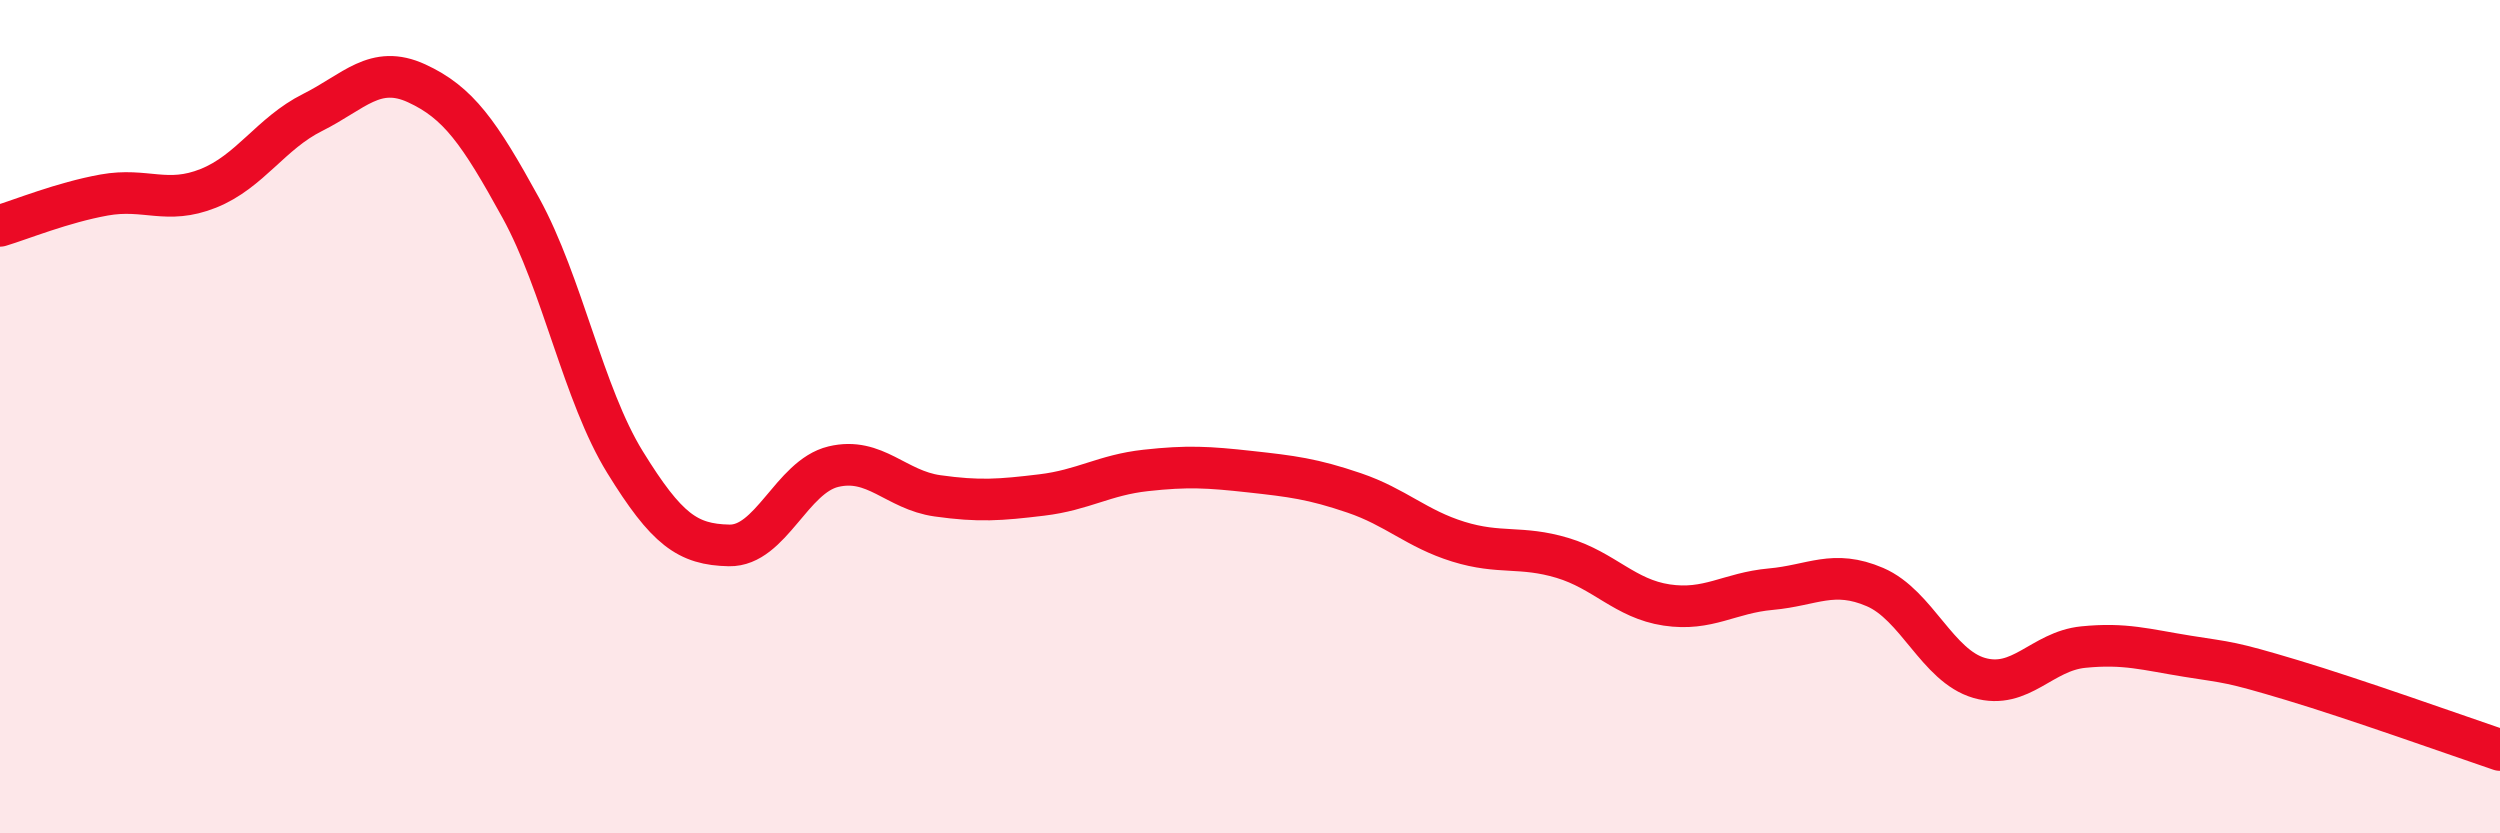
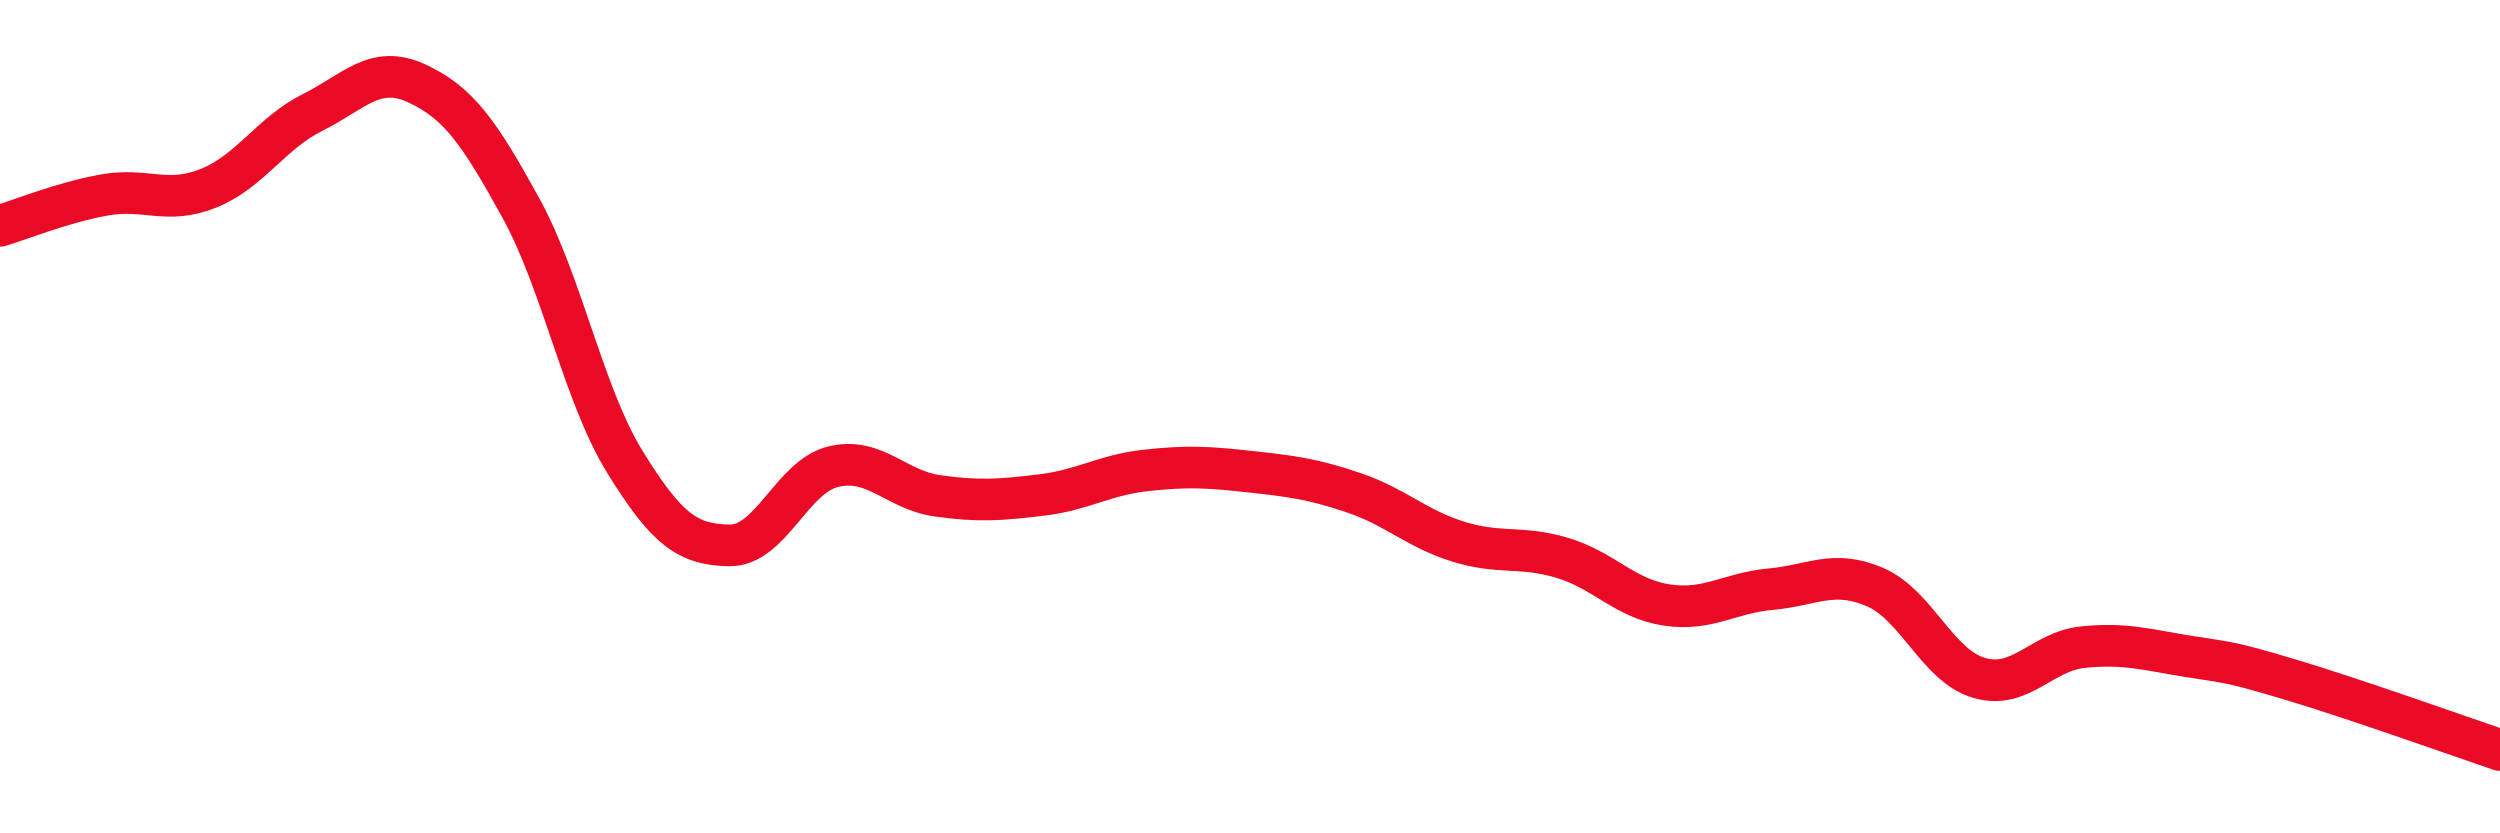
<svg xmlns="http://www.w3.org/2000/svg" width="60" height="20" viewBox="0 0 60 20">
-   <path d="M 0,5.42 C 0.5,5.27 1.5,4.86 2.5,4.68 C 3.5,4.5 4,4.92 5,4.52 C 6,4.12 6.5,3.2 7.5,2.7 C 8.5,2.2 9,1.54 10,2 C 11,2.46 11.5,3.17 12.5,4.99 C 13.5,6.81 14,9.47 15,11.09 C 16,12.71 16.5,13.07 17.5,13.09 C 18.5,13.11 19,11.44 20,11.2 C 21,10.96 21.5,11.76 22.5,11.9 C 23.5,12.04 24,12 25,11.88 C 26,11.76 26.5,11.4 27.5,11.29 C 28.5,11.18 29,11.21 30,11.32 C 31,11.43 31.5,11.49 32.5,11.83 C 33.5,12.17 34,12.69 35,13 C 36,13.31 36.5,13.09 37.5,13.39 C 38.5,13.69 39,14.37 40,14.52 C 41,14.67 41.5,14.23 42.5,14.14 C 43.5,14.05 44,13.66 45,14.09 C 46,14.52 46.5,15.98 47.5,16.27 C 48.5,16.56 49,15.63 50,15.53 C 51,15.43 51.5,15.59 52.5,15.75 C 53.5,15.91 53.5,15.87 55,16.32 C 56.5,16.77 59,17.66 60,18L60 20L0 20Z" fill="#EB0A25" opacity="0.1" stroke-linecap="round" stroke-linejoin="round" />
  <path d="M 0,5.42 C 0.5,5.27 1.5,4.86 2.5,4.68 C 3.5,4.5 4,4.92 5,4.52 C 6,4.12 6.5,3.2 7.5,2.7 C 8.5,2.2 9,1.54 10,2 C 11,2.46 11.5,3.17 12.5,4.99 C 13.5,6.81 14,9.47 15,11.09 C 16,12.71 16.5,13.07 17.5,13.09 C 18.5,13.11 19,11.44 20,11.2 C 21,10.96 21.5,11.76 22.5,11.9 C 23.5,12.04 24,12 25,11.88 C 26,11.76 26.5,11.4 27.5,11.29 C 28.5,11.18 29,11.21 30,11.32 C 31,11.43 31.5,11.49 32.5,11.83 C 33.5,12.17 34,12.69 35,13 C 36,13.31 36.5,13.09 37.5,13.39 C 38.5,13.69 39,14.37 40,14.52 C 41,14.67 41.5,14.23 42.5,14.14 C 43.5,14.05 44,13.66 45,14.09 C 46,14.52 46.5,15.98 47.5,16.27 C 48.5,16.56 49,15.63 50,15.53 C 51,15.43 51.5,15.59 52.5,15.75 C 53.5,15.91 53.5,15.87 55,16.32 C 56.5,16.77 59,17.66 60,18" stroke="#EB0A25" stroke-width="1" fill="none" stroke-linecap="round" stroke-linejoin="round" />
</svg>